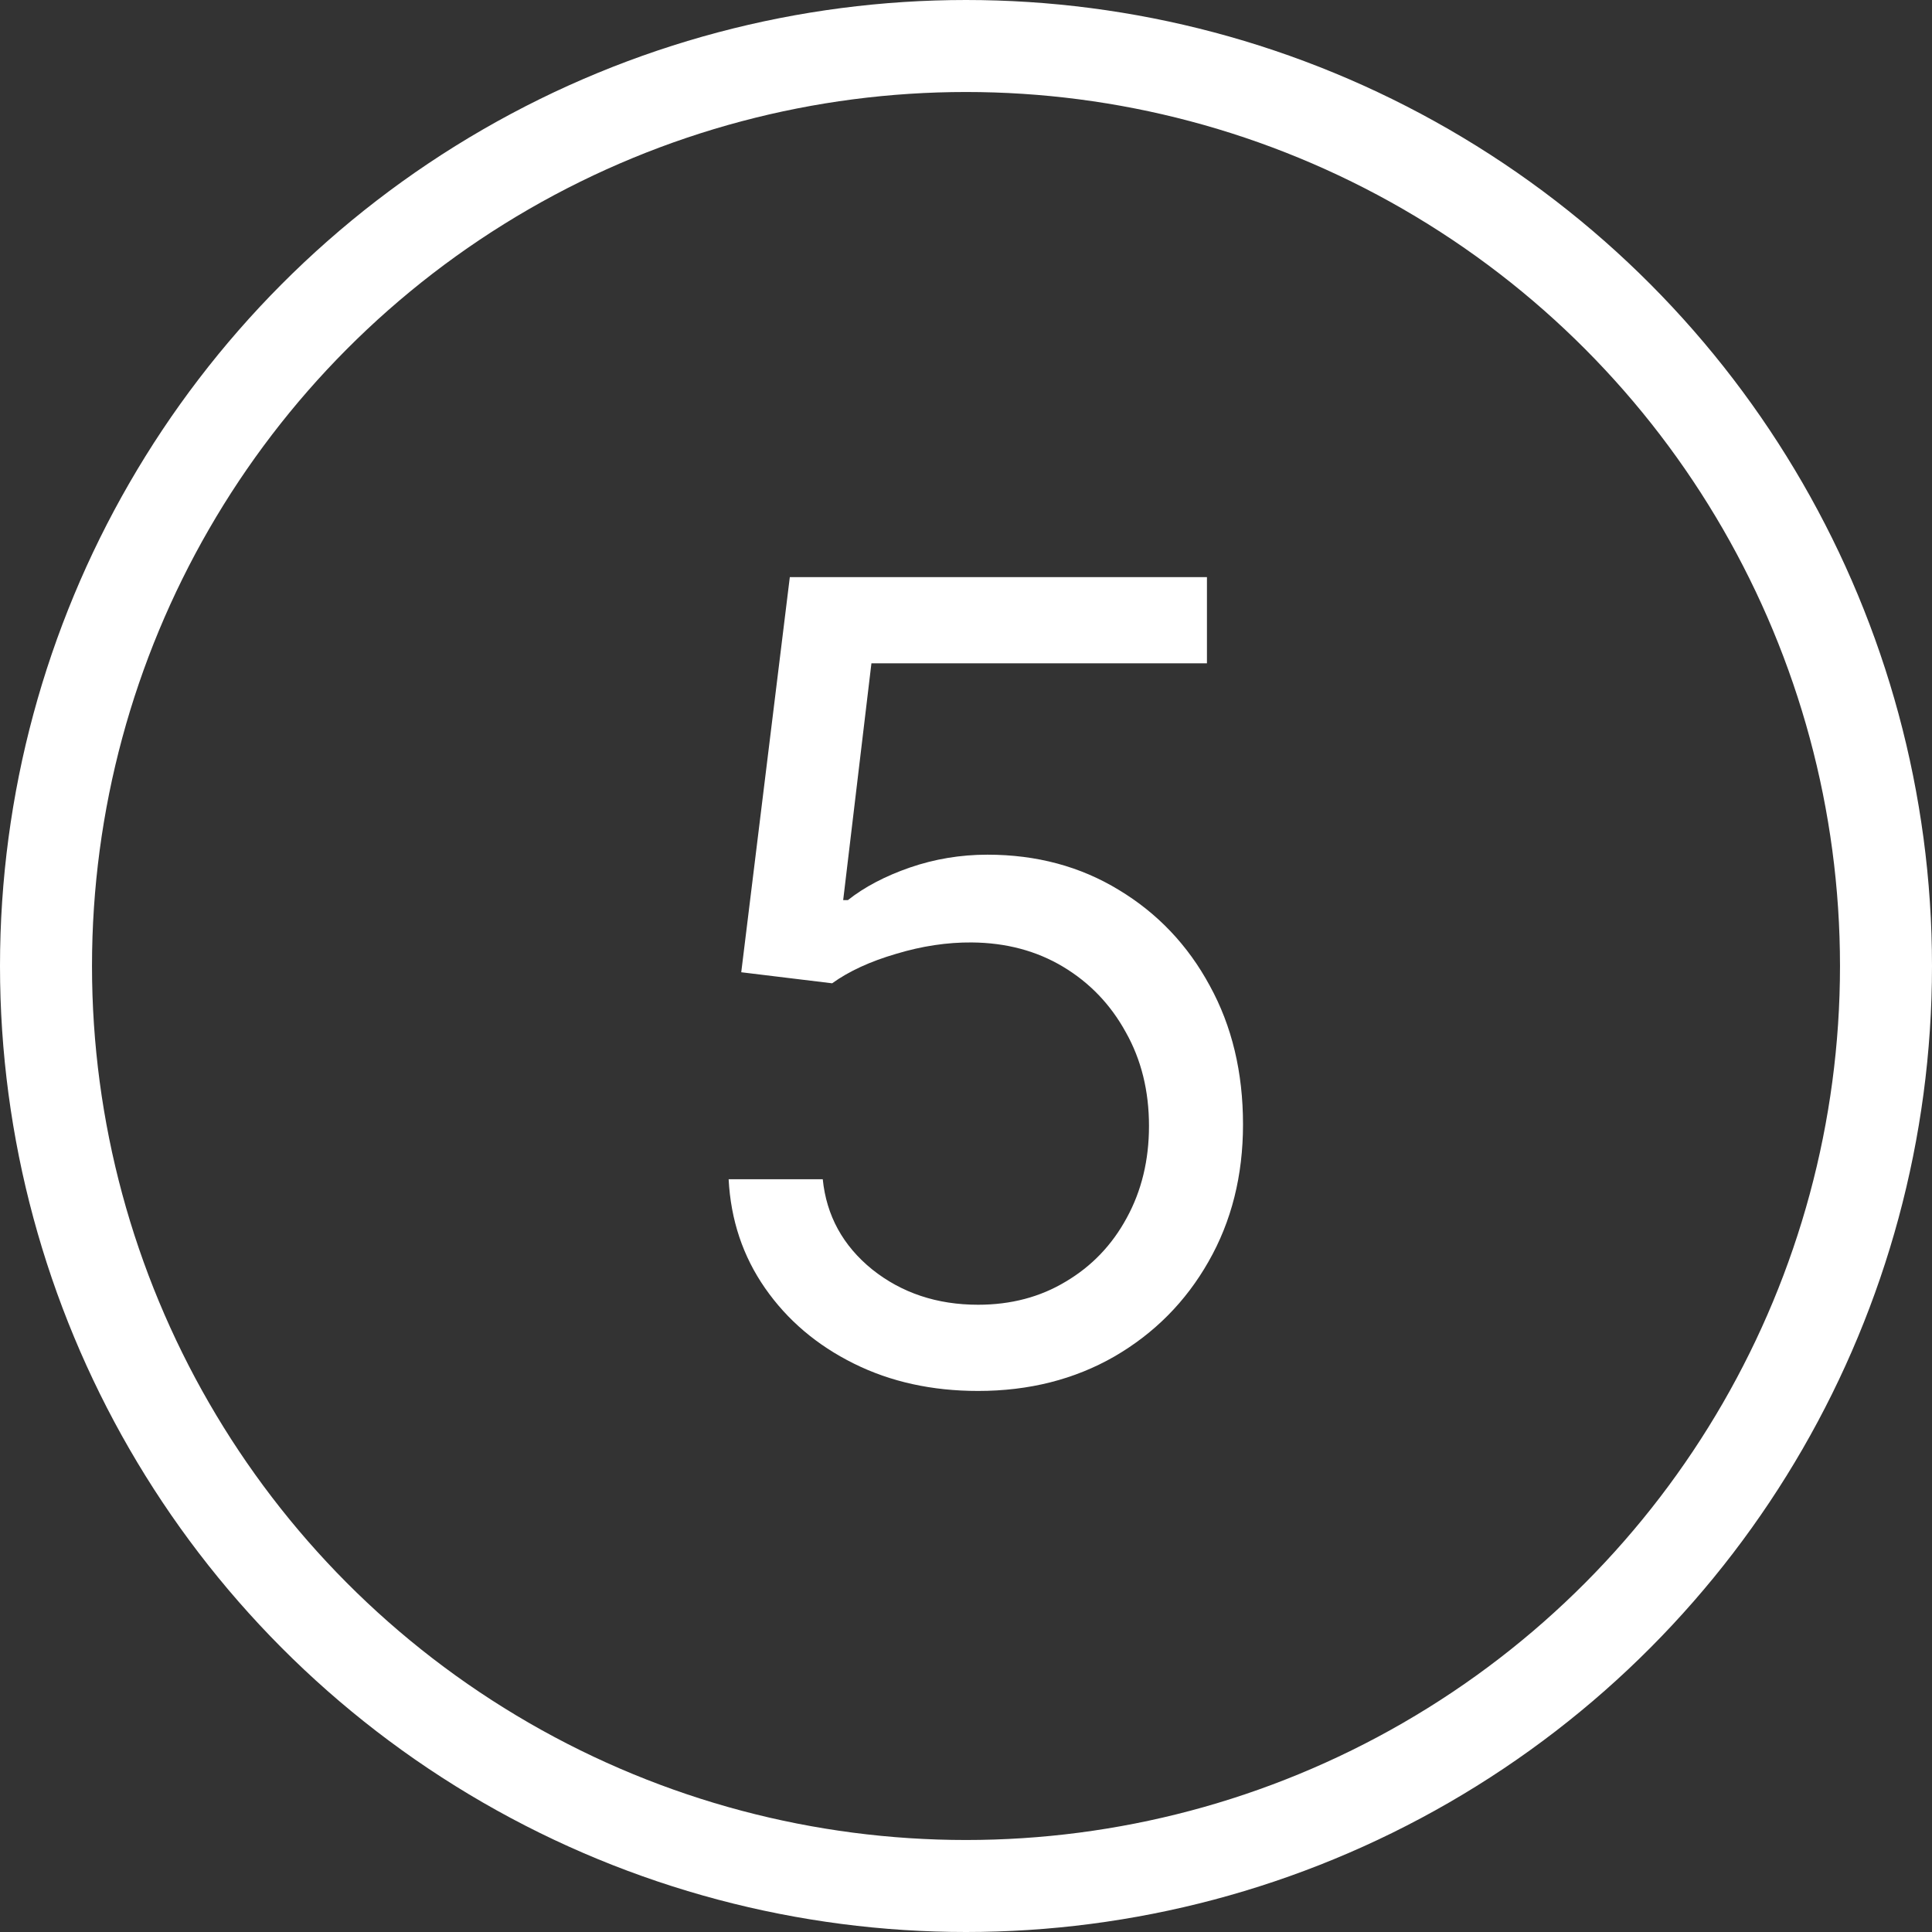
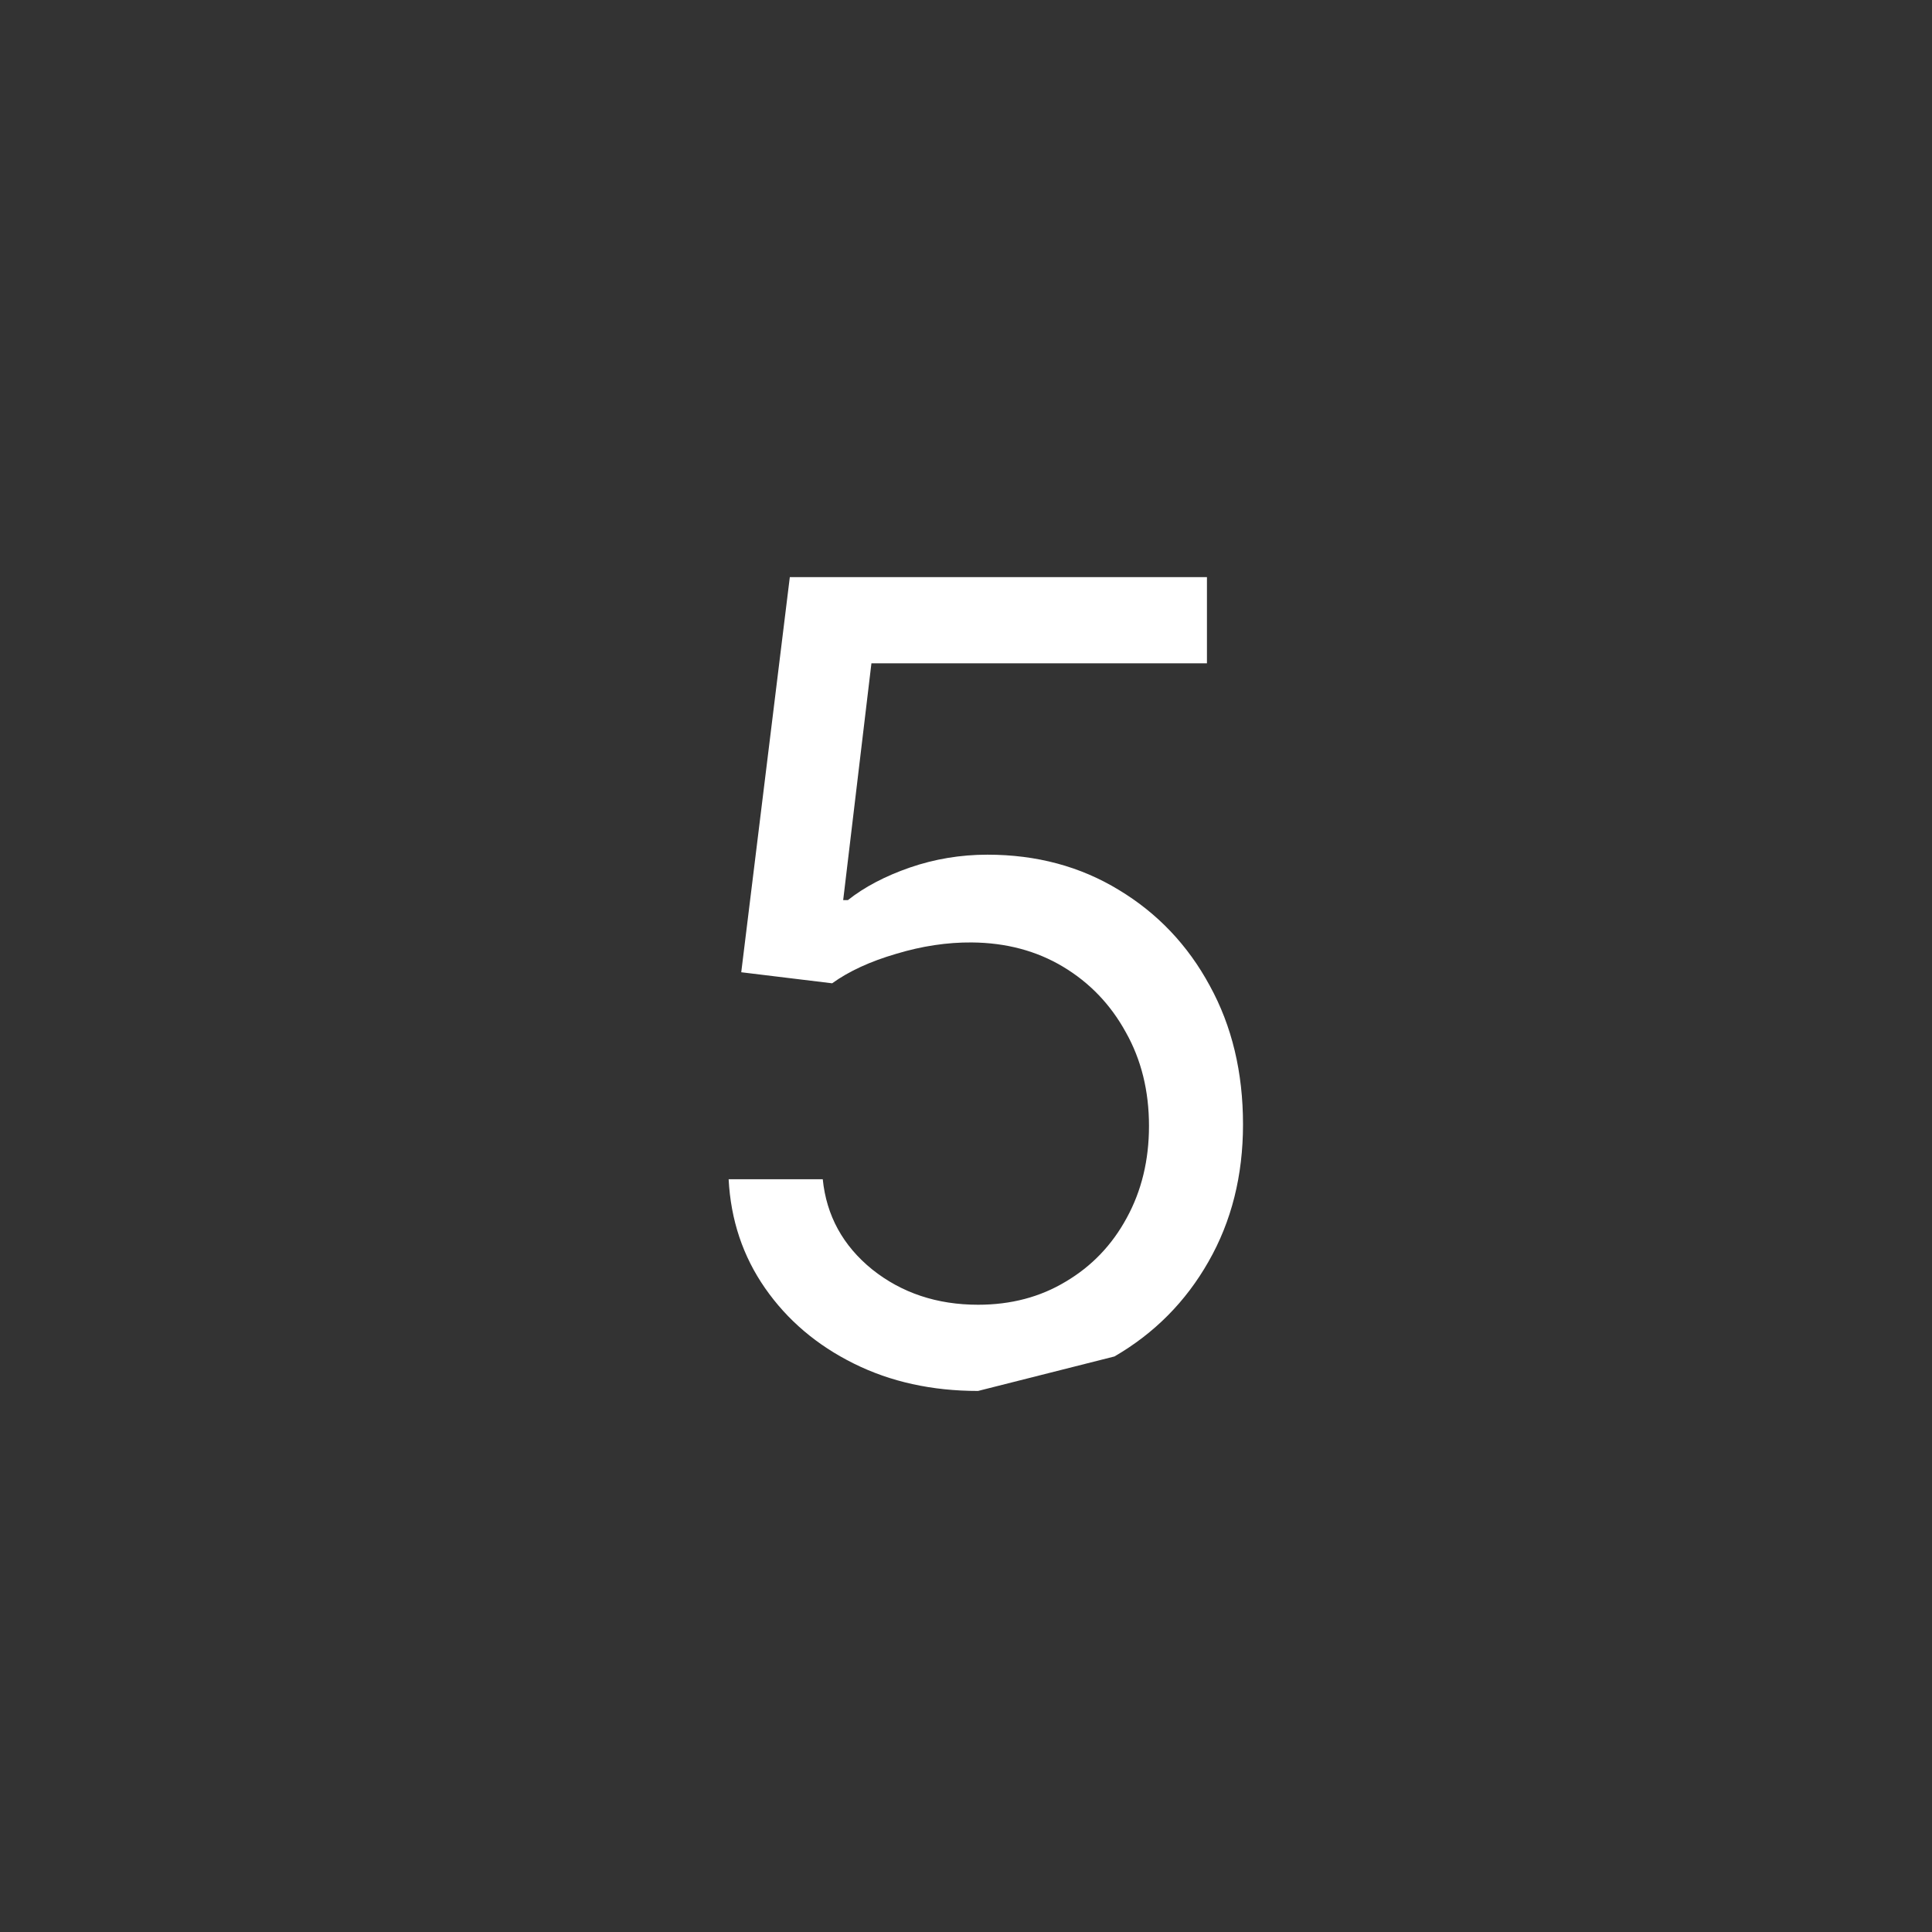
<svg xmlns="http://www.w3.org/2000/svg" width="21" height="21" viewBox="0 0 21 21" fill="none">
  <rect x="0" y="0" width="21" height="21" fill="#333333" stroke="none" />
-   <circle cx="10.5" cy="10.5" r="10" stroke="white" />
-   <path d="M10.631 15.119C10.131 15.119 9.68 15.02 9.28 14.821C8.879 14.622 8.558 14.349 8.317 14.003C8.075 13.656 7.943 13.261 7.92 12.818H8.943C8.983 13.213 9.162 13.54 9.48 13.798C9.801 14.054 10.185 14.182 10.631 14.182C10.989 14.182 11.307 14.098 11.585 13.93C11.867 13.763 12.087 13.533 12.246 13.24C12.408 12.945 12.489 12.611 12.489 12.239C12.489 11.858 12.405 11.518 12.237 11.22C12.072 10.919 11.845 10.682 11.555 10.508C11.266 10.335 10.935 10.247 10.562 10.244C10.296 10.242 10.021 10.283 9.74 10.368C9.459 10.45 9.227 10.557 9.045 10.688L8.057 10.568L8.585 6.273H13.119V7.21H9.472L9.165 9.784H9.216C9.395 9.642 9.619 9.524 9.889 9.43C10.159 9.337 10.44 9.29 10.733 9.29C11.267 9.29 11.743 9.418 12.161 9.673C12.581 9.926 12.911 10.273 13.149 10.713C13.391 11.153 13.511 11.656 13.511 12.222C13.511 12.778 13.386 13.276 13.136 13.713C12.889 14.148 12.548 14.492 12.114 14.744C11.679 14.994 11.185 15.119 10.631 15.119Z" fill="white" />
+   <path d="M10.631 15.119C10.131 15.119 9.68 15.02 9.28 14.821C8.879 14.622 8.558 14.349 8.317 14.003C8.075 13.656 7.943 13.261 7.92 12.818H8.943C8.983 13.213 9.162 13.54 9.48 13.798C9.801 14.054 10.185 14.182 10.631 14.182C10.989 14.182 11.307 14.098 11.585 13.93C11.867 13.763 12.087 13.533 12.246 13.24C12.408 12.945 12.489 12.611 12.489 12.239C12.489 11.858 12.405 11.518 12.237 11.22C12.072 10.919 11.845 10.682 11.555 10.508C11.266 10.335 10.935 10.247 10.562 10.244C10.296 10.242 10.021 10.283 9.74 10.368C9.459 10.45 9.227 10.557 9.045 10.688L8.057 10.568L8.585 6.273H13.119V7.21H9.472L9.165 9.784H9.216C9.395 9.642 9.619 9.524 9.889 9.43C10.159 9.337 10.44 9.29 10.733 9.29C11.267 9.29 11.743 9.418 12.161 9.673C12.581 9.926 12.911 10.273 13.149 10.713C13.391 11.153 13.511 11.656 13.511 12.222C13.511 12.778 13.386 13.276 13.136 13.713C12.889 14.148 12.548 14.492 12.114 14.744Z" fill="white" />
</svg>